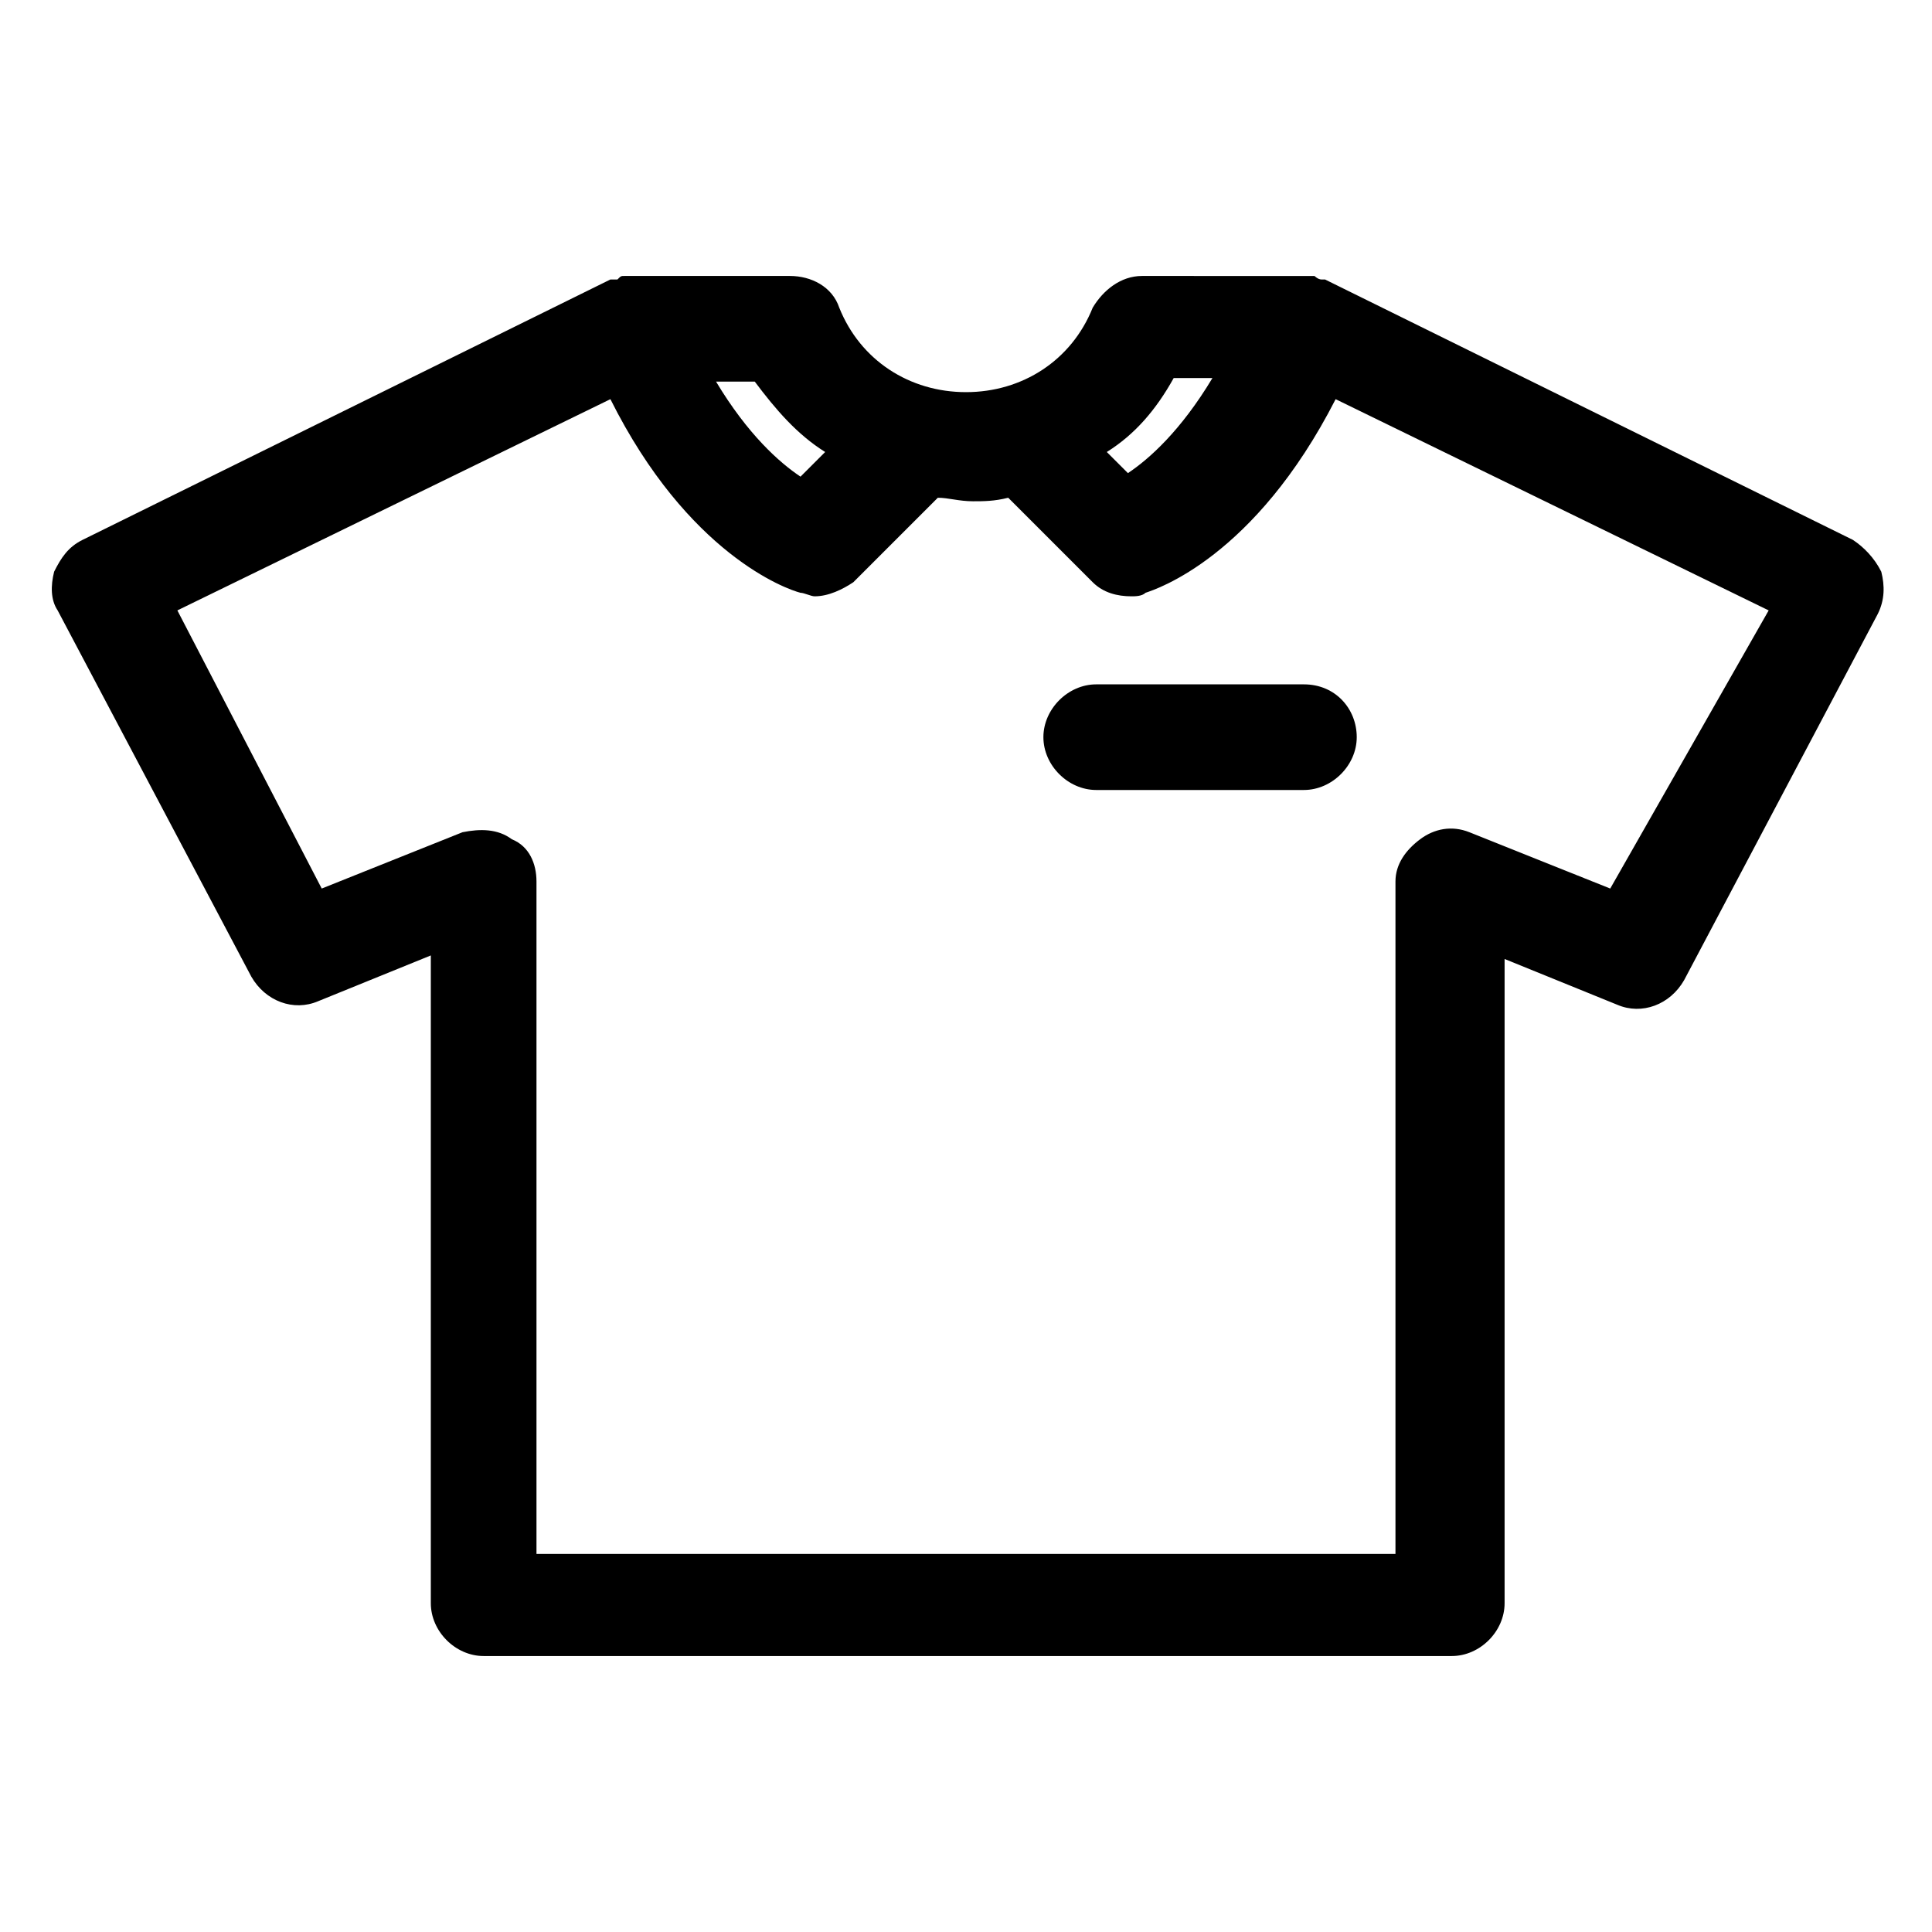
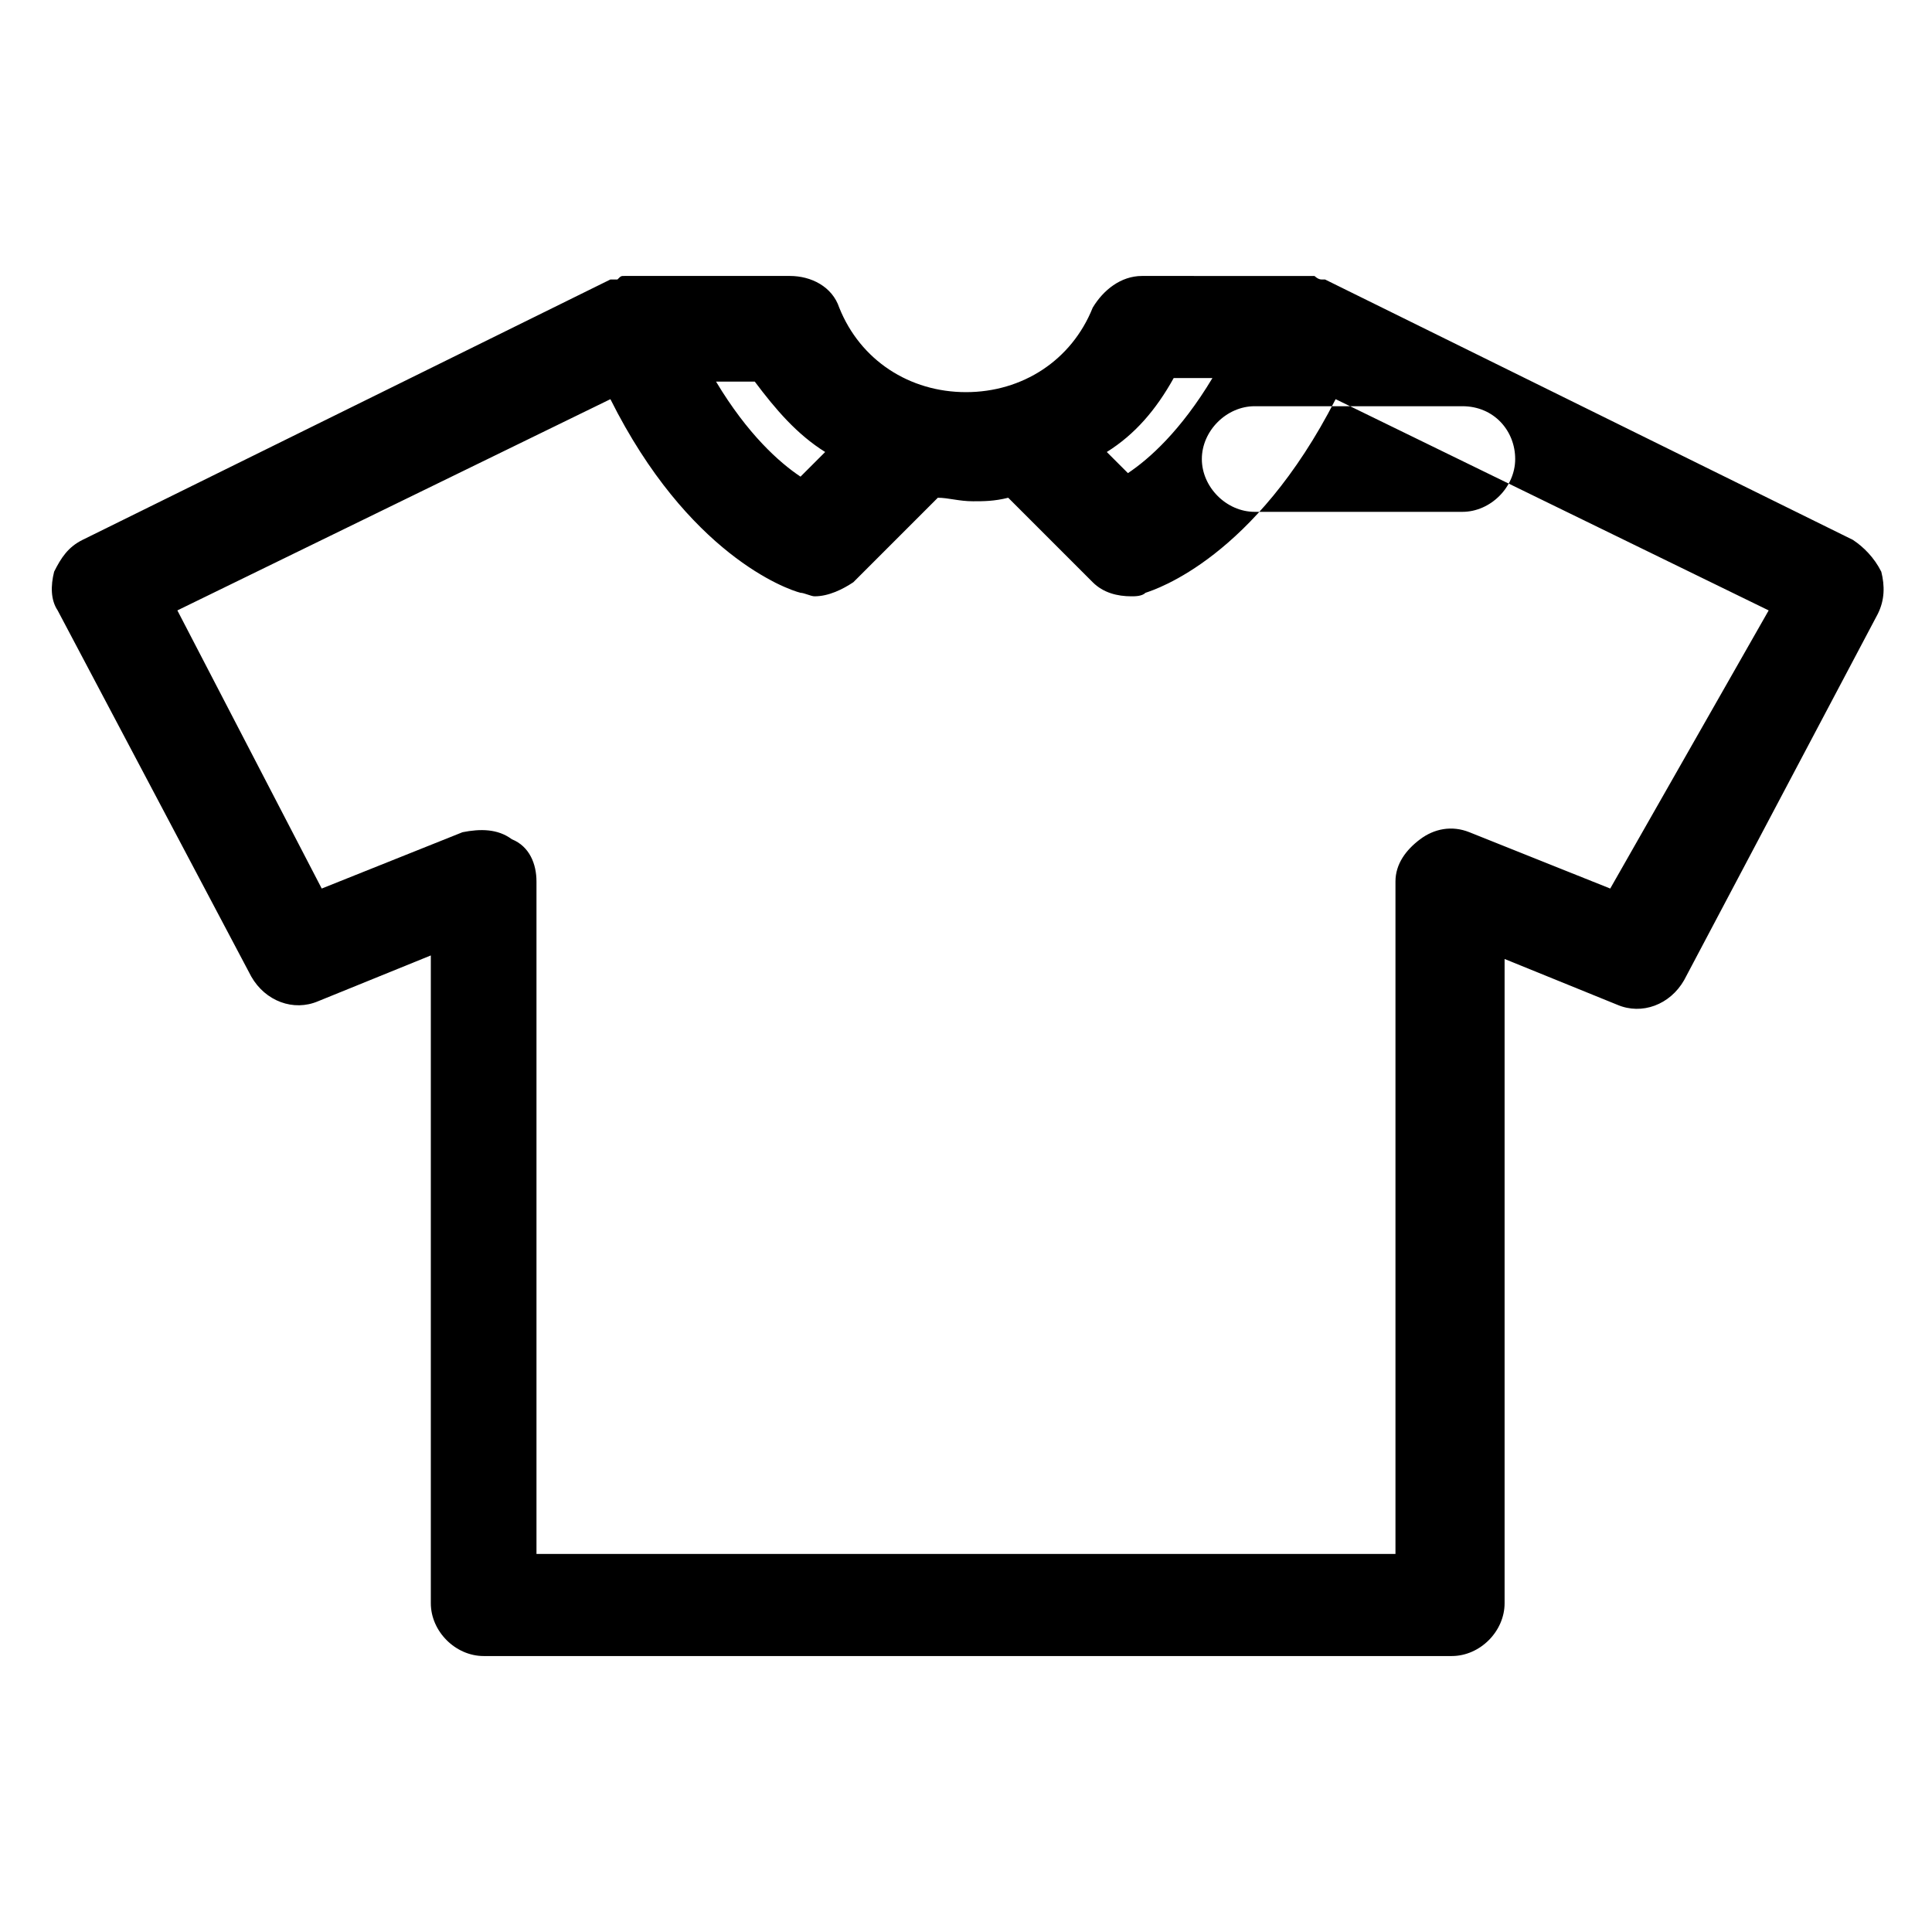
<svg xmlns="http://www.w3.org/2000/svg" fill="#000000" width="800px" height="800px" version="1.1" viewBox="144 144 512 512">
-   <path d="m635.11 287.11-139.95-69.039h-0.934c-0.934 0-1.867-0.934-1.867-0.934h-0.934-1.867l-42.914-0.004c-5.598 0-10.262 3.731-13.062 8.398-5.598 13.996-18.66 22.391-33.586 22.391s-27.988-8.398-33.586-22.391c-1.867-5.598-7.465-8.398-13.062-8.398h-41.051-0.934-1.867c-0.934 0-0.934 0-1.867 0.934h-0.934-0.934l-139.95 69.039c-3.731 1.867-5.598 4.664-7.465 8.398-0.934 3.734-0.934 7.465 0.934 10.262l51.312 97.031c3.731 6.531 11.195 9.328 17.727 6.531l29.855-12.129v171.67c0 7.465 6.531 13.996 13.996 13.996h256.57c7.465 0 13.996-6.531 13.996-13.996v-170.73l29.855 12.129c6.531 2.801 13.996 0 17.727-6.531l51.312-97.031c1.867-3.731 1.867-7.465 0.934-11.195-1.867-3.731-4.664-6.531-7.465-8.395zm-180.07-42.918h10.266c-8.398 13.996-16.793 21.457-22.391 25.191l-5.602-5.598c7.465-4.668 13.062-11.199 17.727-19.594zm-92.363 19.594-6.531 6.531c-5.598-3.731-13.996-11.195-22.391-25.191h10.262c5.598 7.461 11.195 13.992 18.66 18.66zm208.05 115.69-37.32-14.926c-4.664-1.867-9.328-0.934-13.062 1.867-3.731 2.801-6.531 6.531-6.531 11.195v178.2l-227.64-0.004v-178.2c0-4.664-1.867-9.328-6.531-11.195-3.731-2.801-8.398-2.801-13.062-1.867l-37.32 14.926-38.254-73.707 114.76-55.98c20.527 41.051 46.648 50.383 50.383 51.312 0.934 0 2.801 0.934 3.731 0.934 3.731 0 7.465-1.867 10.262-3.731l22.391-22.391c2.801 0 5.598 0.934 9.328 0.934 2.801 0 5.598 0 9.328-0.934l22.391 22.391c2.801 2.801 6.531 3.731 10.262 3.731 0.934 0 2.801 0 3.731-0.934 2.801-0.934 28.922-9.328 50.383-51.312l114.76 55.98zm-67.176-40.117c0 7.465-6.531 13.996-13.996 13.996h-55.047c-7.465 0-13.996-6.531-13.996-13.996 0-7.465 6.531-13.996 13.996-13.996h55.047c8.398 0 13.996 6.531 13.996 13.996z" />
+   <path d="m635.11 287.11-139.95-69.039h-0.934c-0.934 0-1.867-0.934-1.867-0.934h-0.934-1.867l-42.914-0.004c-5.598 0-10.262 3.731-13.062 8.398-5.598 13.996-18.66 22.391-33.586 22.391s-27.988-8.398-33.586-22.391c-1.867-5.598-7.465-8.398-13.062-8.398h-41.051-0.934-1.867c-0.934 0-0.934 0-1.867 0.934h-0.934-0.934l-139.95 69.039c-3.731 1.867-5.598 4.664-7.465 8.398-0.934 3.734-0.934 7.465 0.934 10.262l51.312 97.031c3.731 6.531 11.195 9.328 17.727 6.531l29.855-12.129v171.67c0 7.465 6.531 13.996 13.996 13.996h256.57c7.465 0 13.996-6.531 13.996-13.996v-170.73l29.855 12.129c6.531 2.801 13.996 0 17.727-6.531l51.312-97.031c1.867-3.731 1.867-7.465 0.934-11.195-1.867-3.731-4.664-6.531-7.465-8.395zm-180.07-42.918h10.266c-8.398 13.996-16.793 21.457-22.391 25.191l-5.602-5.598c7.465-4.668 13.062-11.199 17.727-19.594zm-92.363 19.594-6.531 6.531c-5.598-3.731-13.996-11.195-22.391-25.191h10.262c5.598 7.461 11.195 13.992 18.66 18.66zm208.05 115.69-37.32-14.926c-4.664-1.867-9.328-0.934-13.062 1.867-3.731 2.801-6.531 6.531-6.531 11.195v178.2l-227.64-0.004v-178.2c0-4.664-1.867-9.328-6.531-11.195-3.731-2.801-8.398-2.801-13.062-1.867l-37.32 14.926-38.254-73.707 114.76-55.98c20.527 41.051 46.648 50.383 50.383 51.312 0.934 0 2.801 0.934 3.731 0.934 3.731 0 7.465-1.867 10.262-3.731l22.391-22.391c2.801 0 5.598 0.934 9.328 0.934 2.801 0 5.598 0 9.328-0.934l22.391 22.391c2.801 2.801 6.531 3.731 10.262 3.731 0.934 0 2.801 0 3.731-0.934 2.801-0.934 28.922-9.328 50.383-51.312l114.76 55.98m-67.176-40.117c0 7.465-6.531 13.996-13.996 13.996h-55.047c-7.465 0-13.996-6.531-13.996-13.996 0-7.465 6.531-13.996 13.996-13.996h55.047c8.398 0 13.996 6.531 13.996 13.996z" />
</svg>